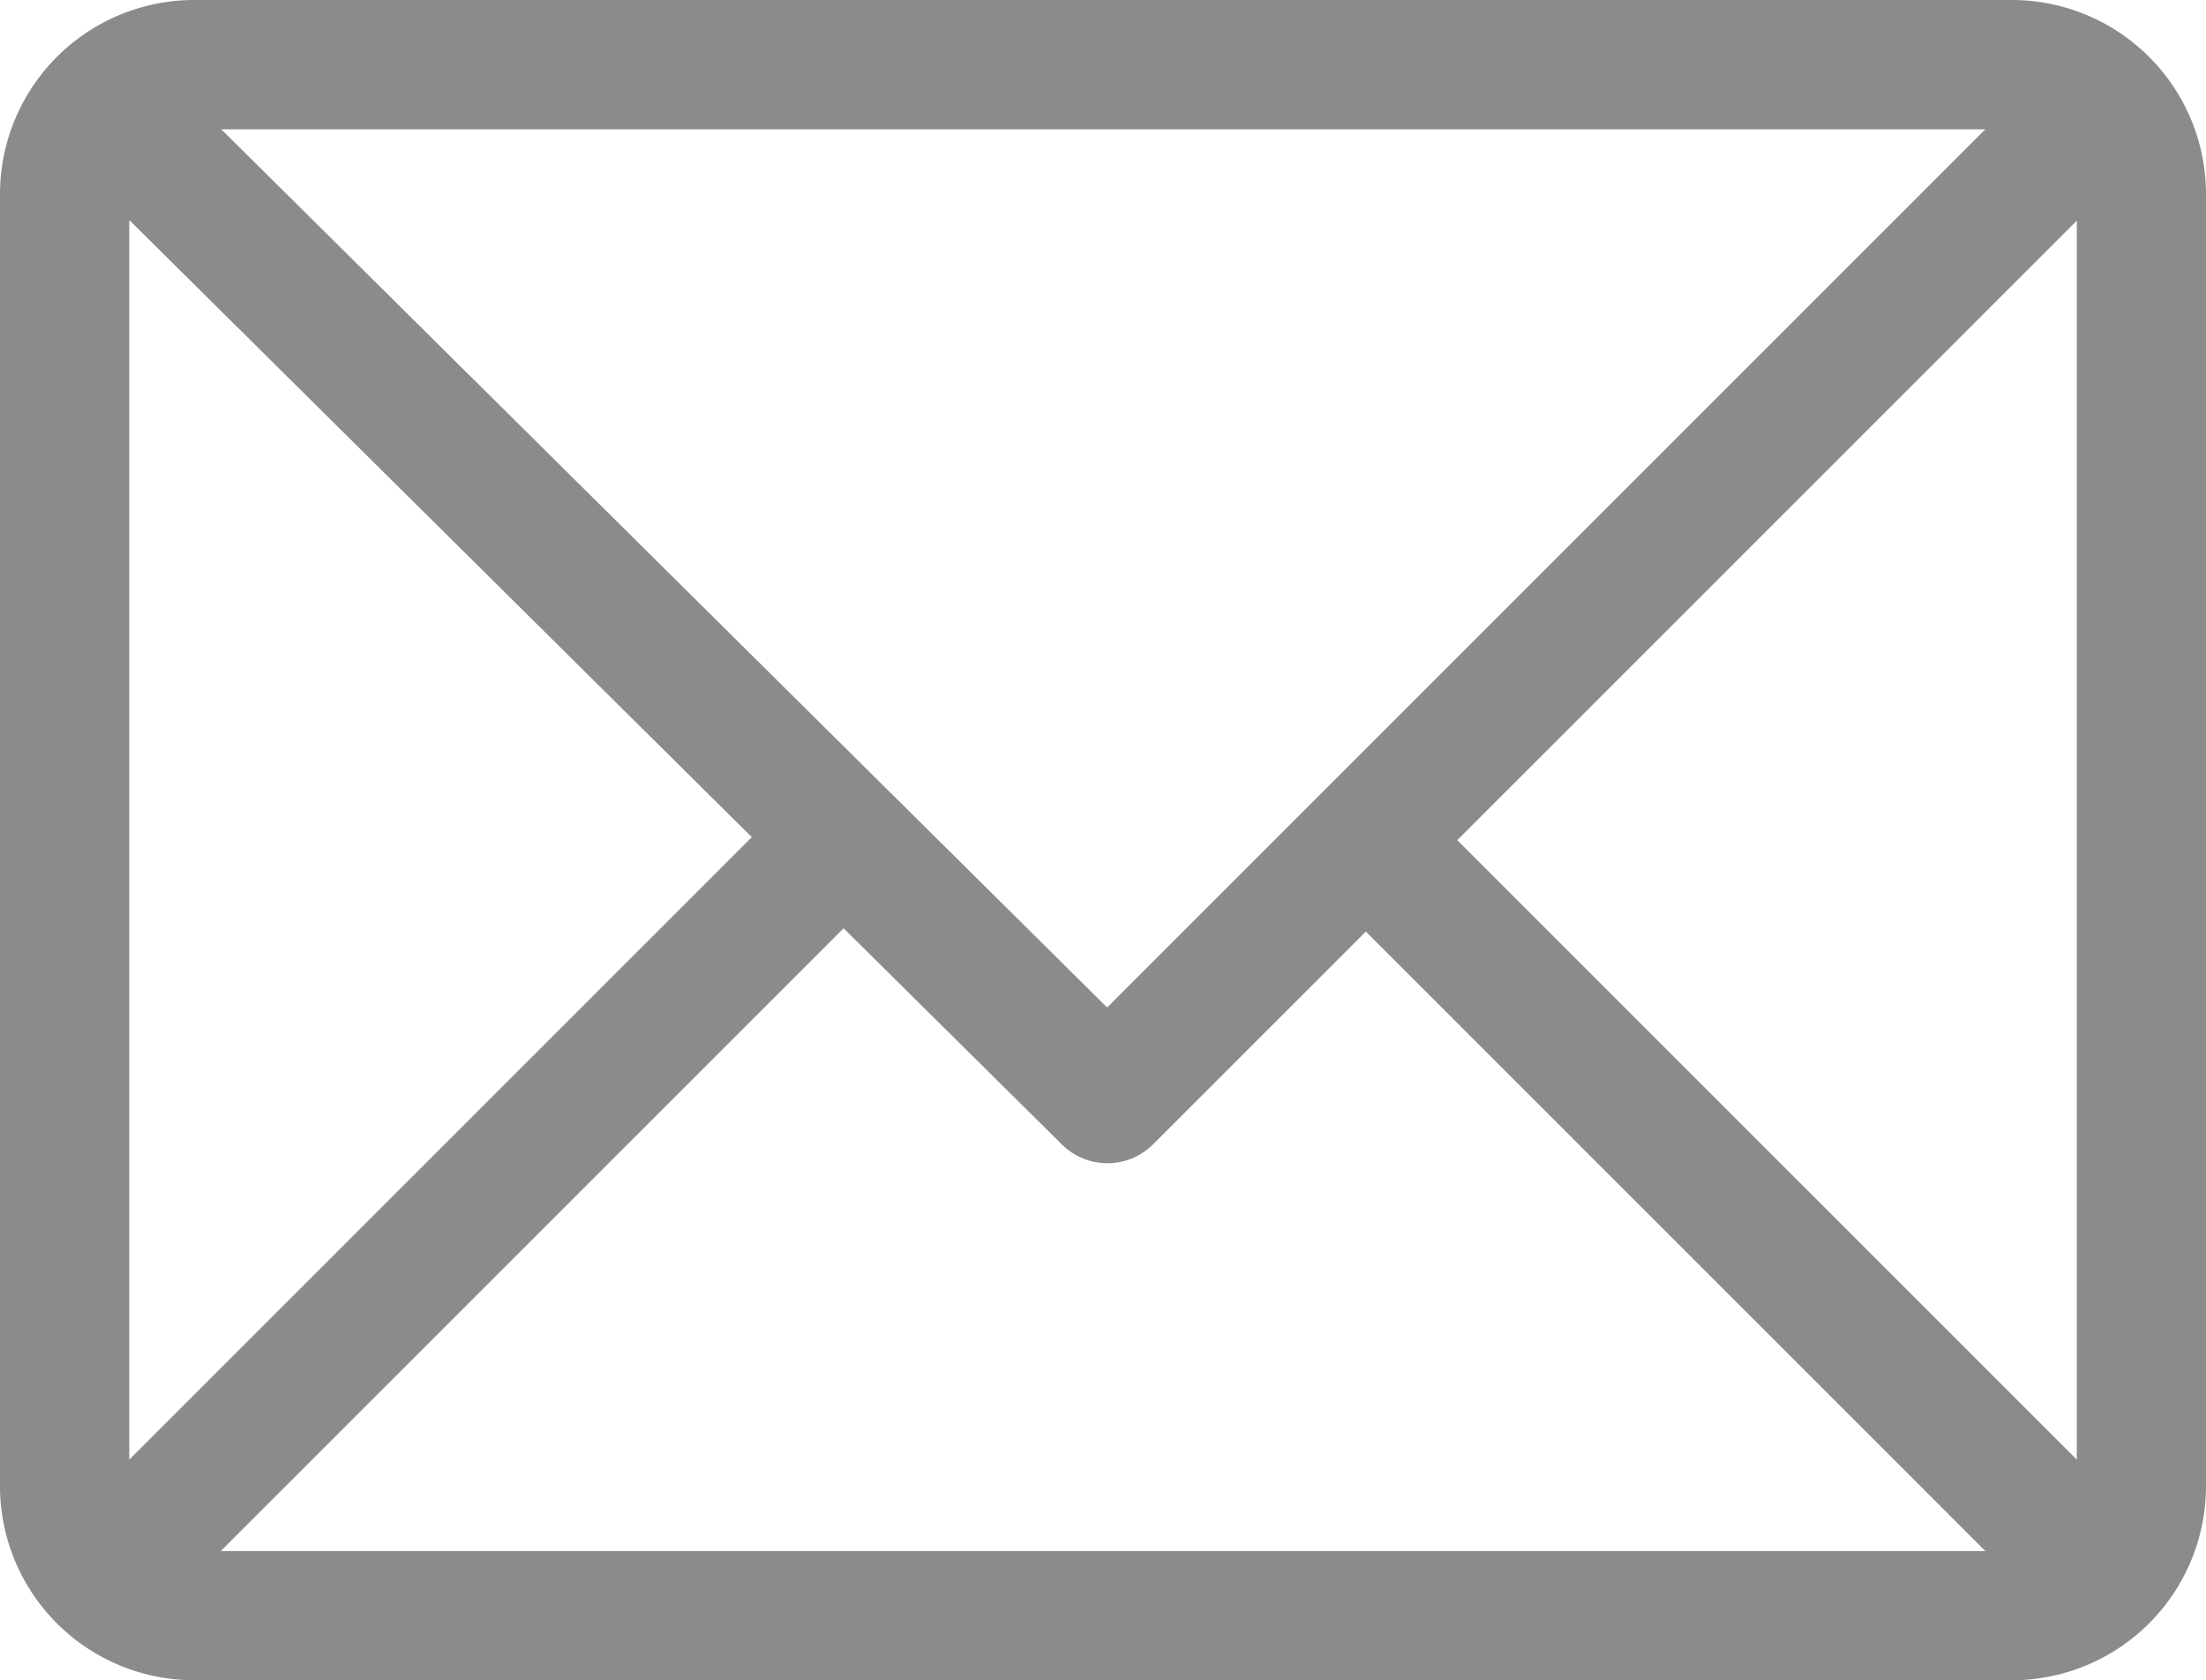
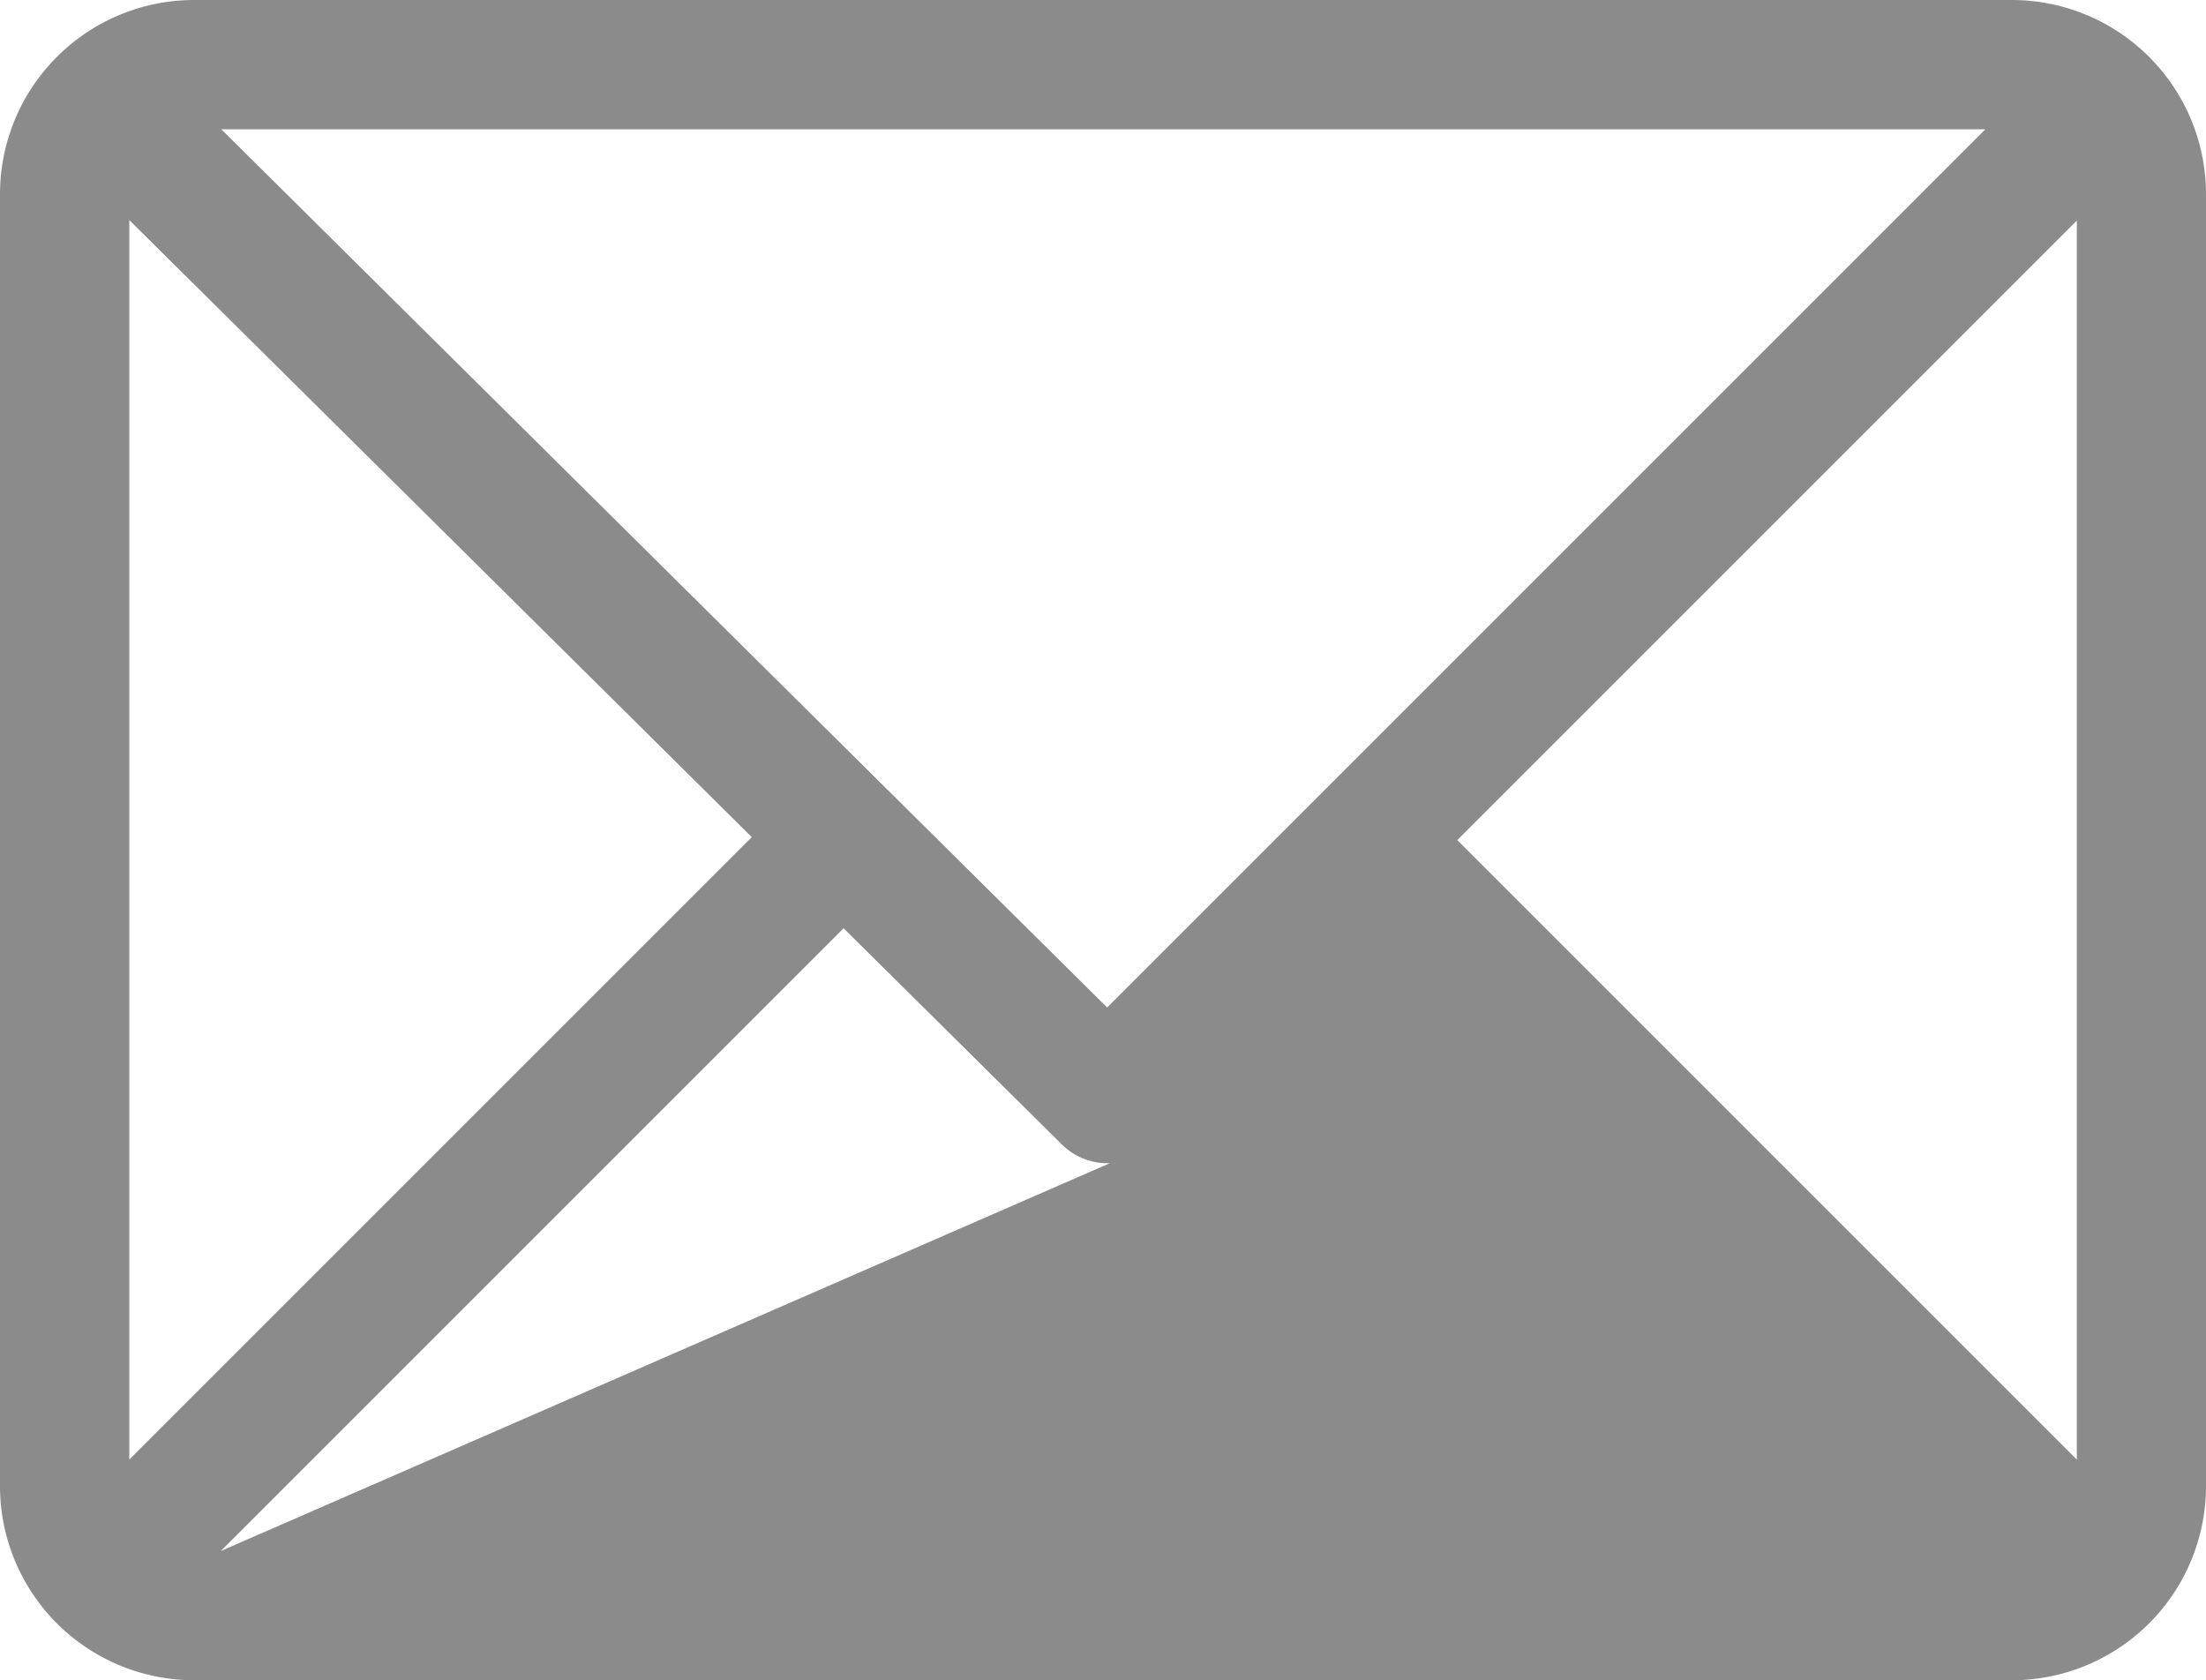
<svg xmlns="http://www.w3.org/2000/svg" width="20.047" height="15.27" viewBox="0 0 20.047 15.27">
  <defs>
    <style>.a{fill:#8b8b8b;}</style>
  </defs>
  <g transform="translate(0 -61)">
    <g transform="translate(0 61)">
-       <path class="a" d="M18.285,61H1.762A1.765,1.765,0,0,0,0,62.762V74.508A1.765,1.765,0,0,0,1.762,76.27H18.285a1.765,1.765,0,0,0,1.762-1.762V62.762A1.765,1.765,0,0,0,18.285,61Zm-.243,1.175-7.981,7.981-8.05-7.981ZM1.175,74.265V63l5.657,5.608Zm.831.831,5.66-5.66L9.649,71.4a.587.587,0,0,0,.829,0l1.934-1.934,5.63,5.63Zm16.867-.831-5.63-5.63,5.63-5.63Z" transform="translate(0 -61)" />
+       <path class="a" d="M18.285,61H1.762A1.765,1.765,0,0,0,0,62.762V74.508A1.765,1.765,0,0,0,1.762,76.27H18.285a1.765,1.765,0,0,0,1.762-1.762V62.762A1.765,1.765,0,0,0,18.285,61Zm-.243,1.175-7.981,7.981-8.05-7.981ZM1.175,74.265V63l5.657,5.608Zm.831.831,5.66-5.66L9.649,71.4a.587.587,0,0,0,.829,0Zm16.867-.831-5.63-5.63,5.63-5.63Z" transform="translate(0 -61)" />
    </g>
  </g>
</svg>